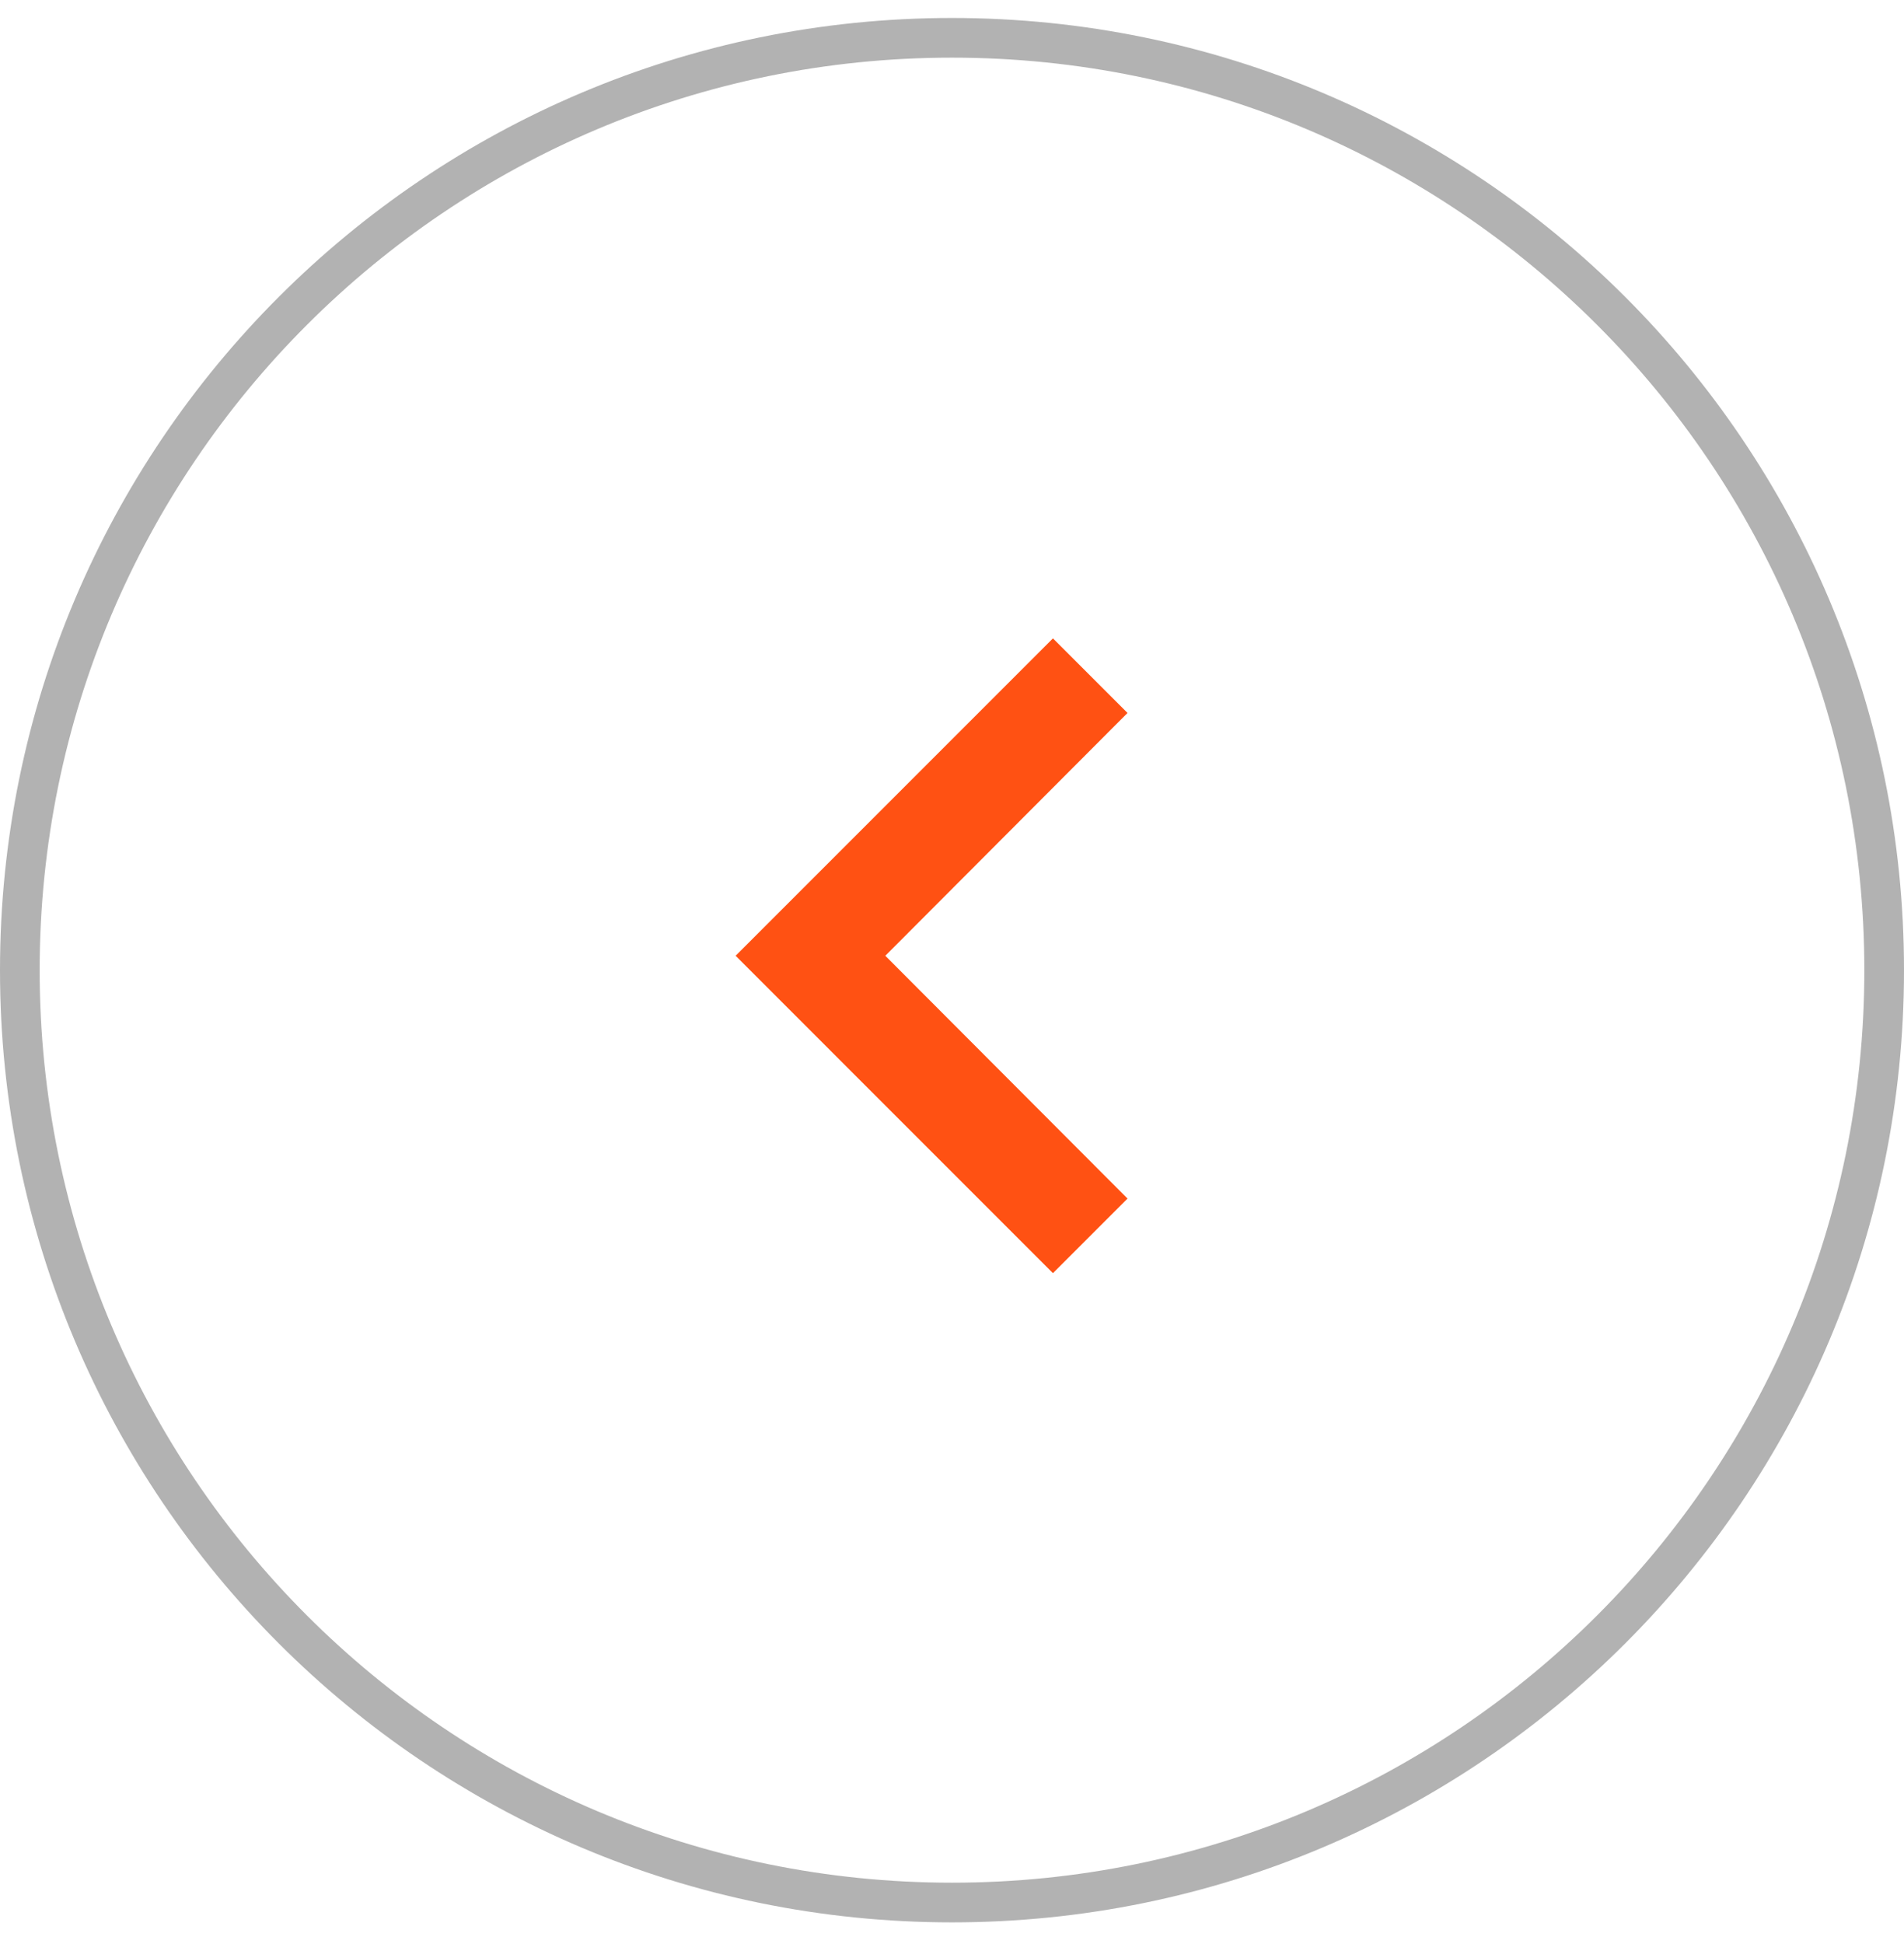
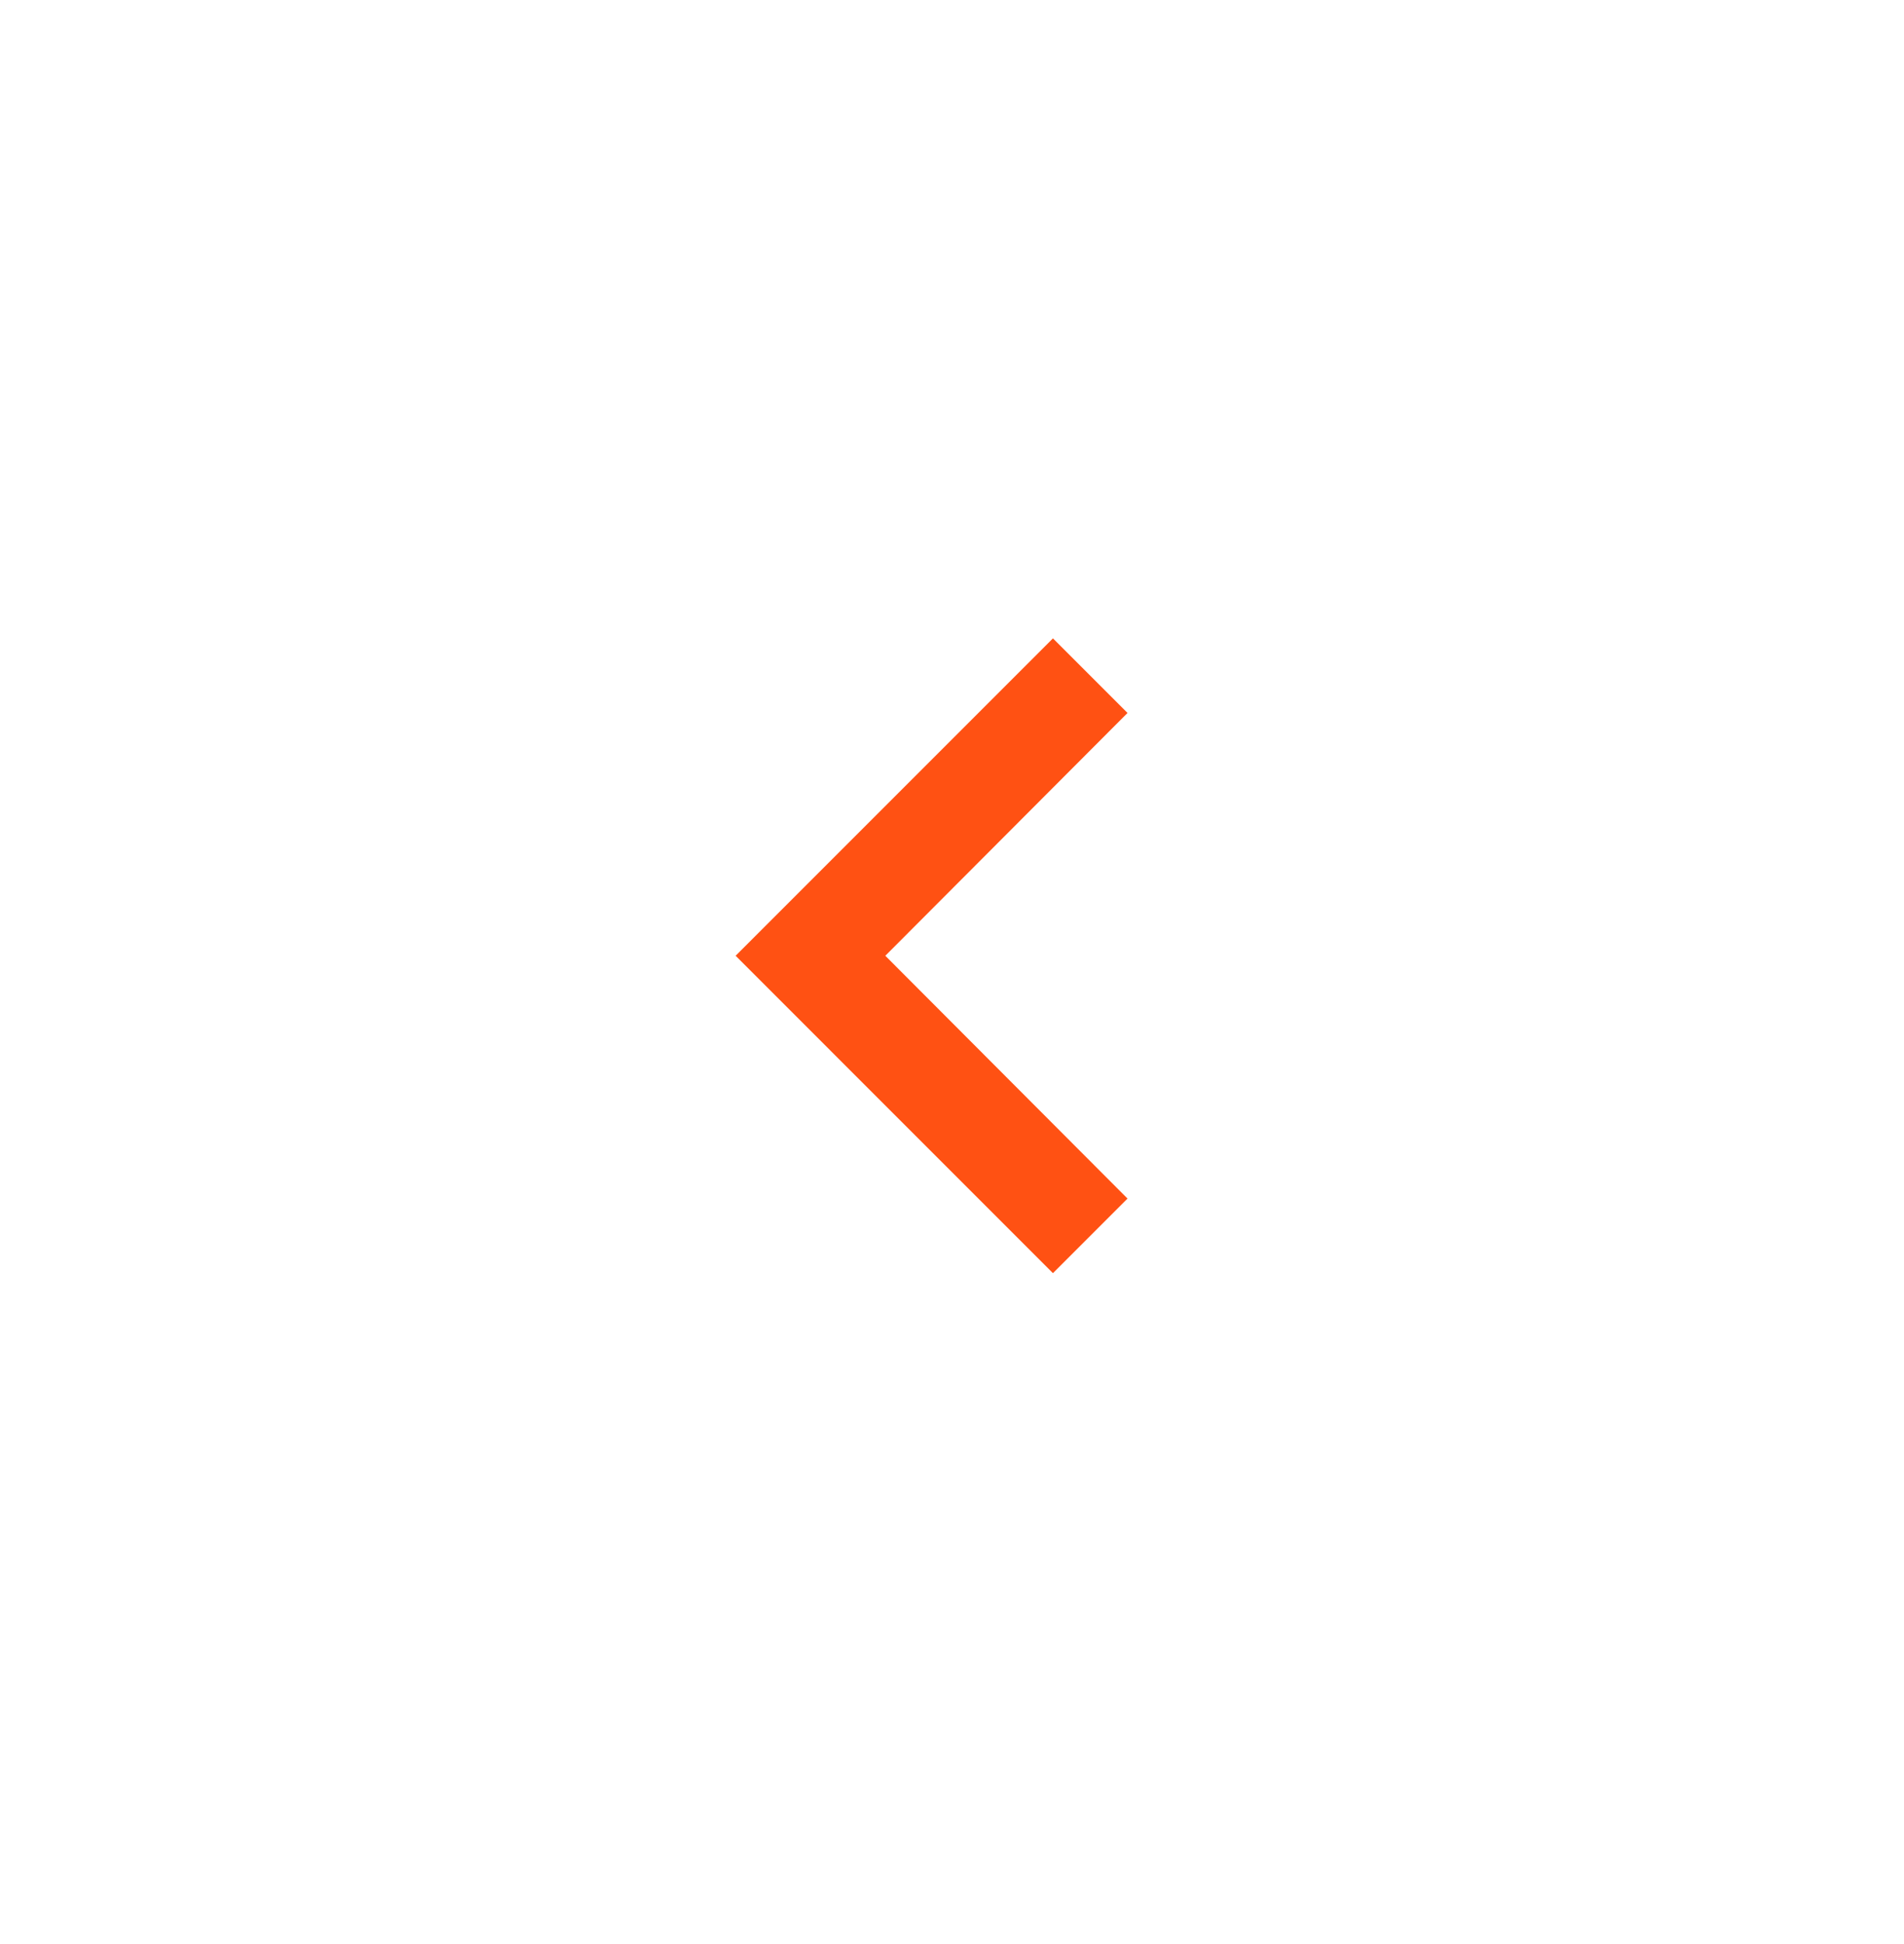
<svg xmlns="http://www.w3.org/2000/svg" width="48" height="49" viewBox="0 0 48 49" fill="none">
-   <path d="M24 0.953C36.979 0.953 47.5 11.475 47.5 24.453C47.5 37.432 36.979 47.953 24 47.953C11.021 47.953 0.5 37.432 0.5 24.453C0.5 11.475 11.021 0.953 24 0.953Z" stroke="#B2B2B2" />
  <path d="M28.425 17.97L22.319 24.09L28.425 30.21L26.545 32.09L18.545 24.09L26.545 16.09L28.425 17.97Z" fill="#FF5113" />
</svg>